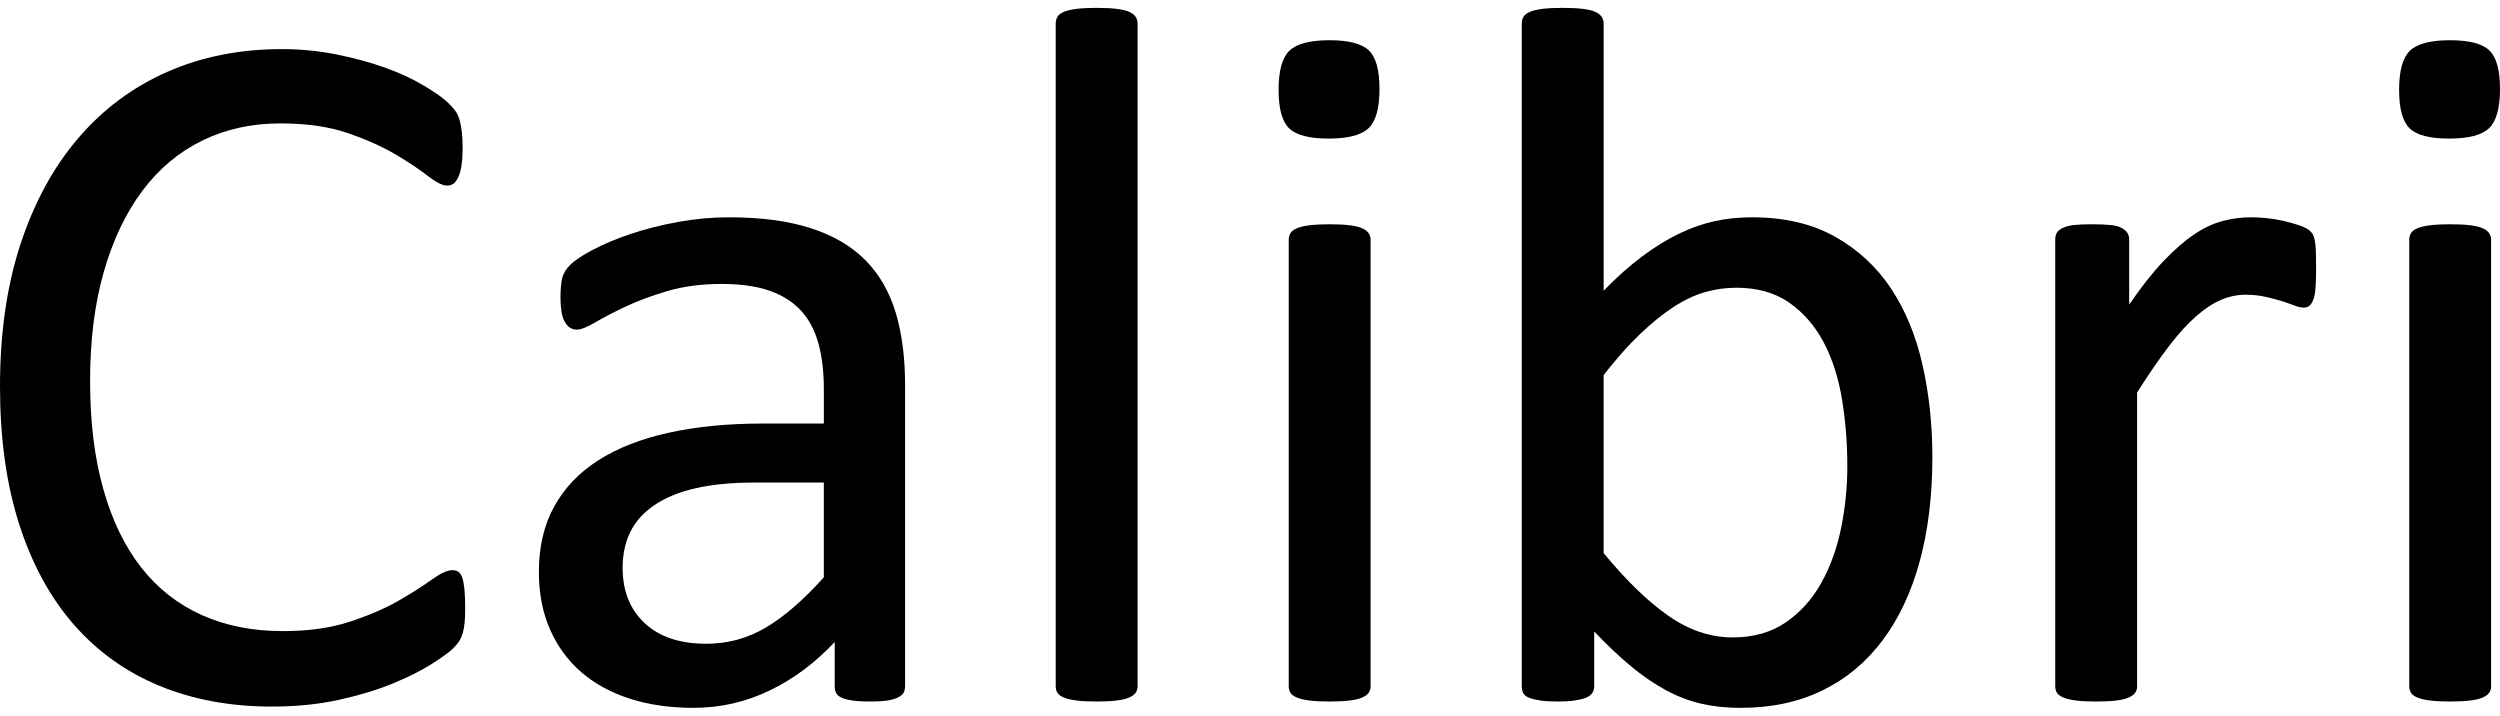
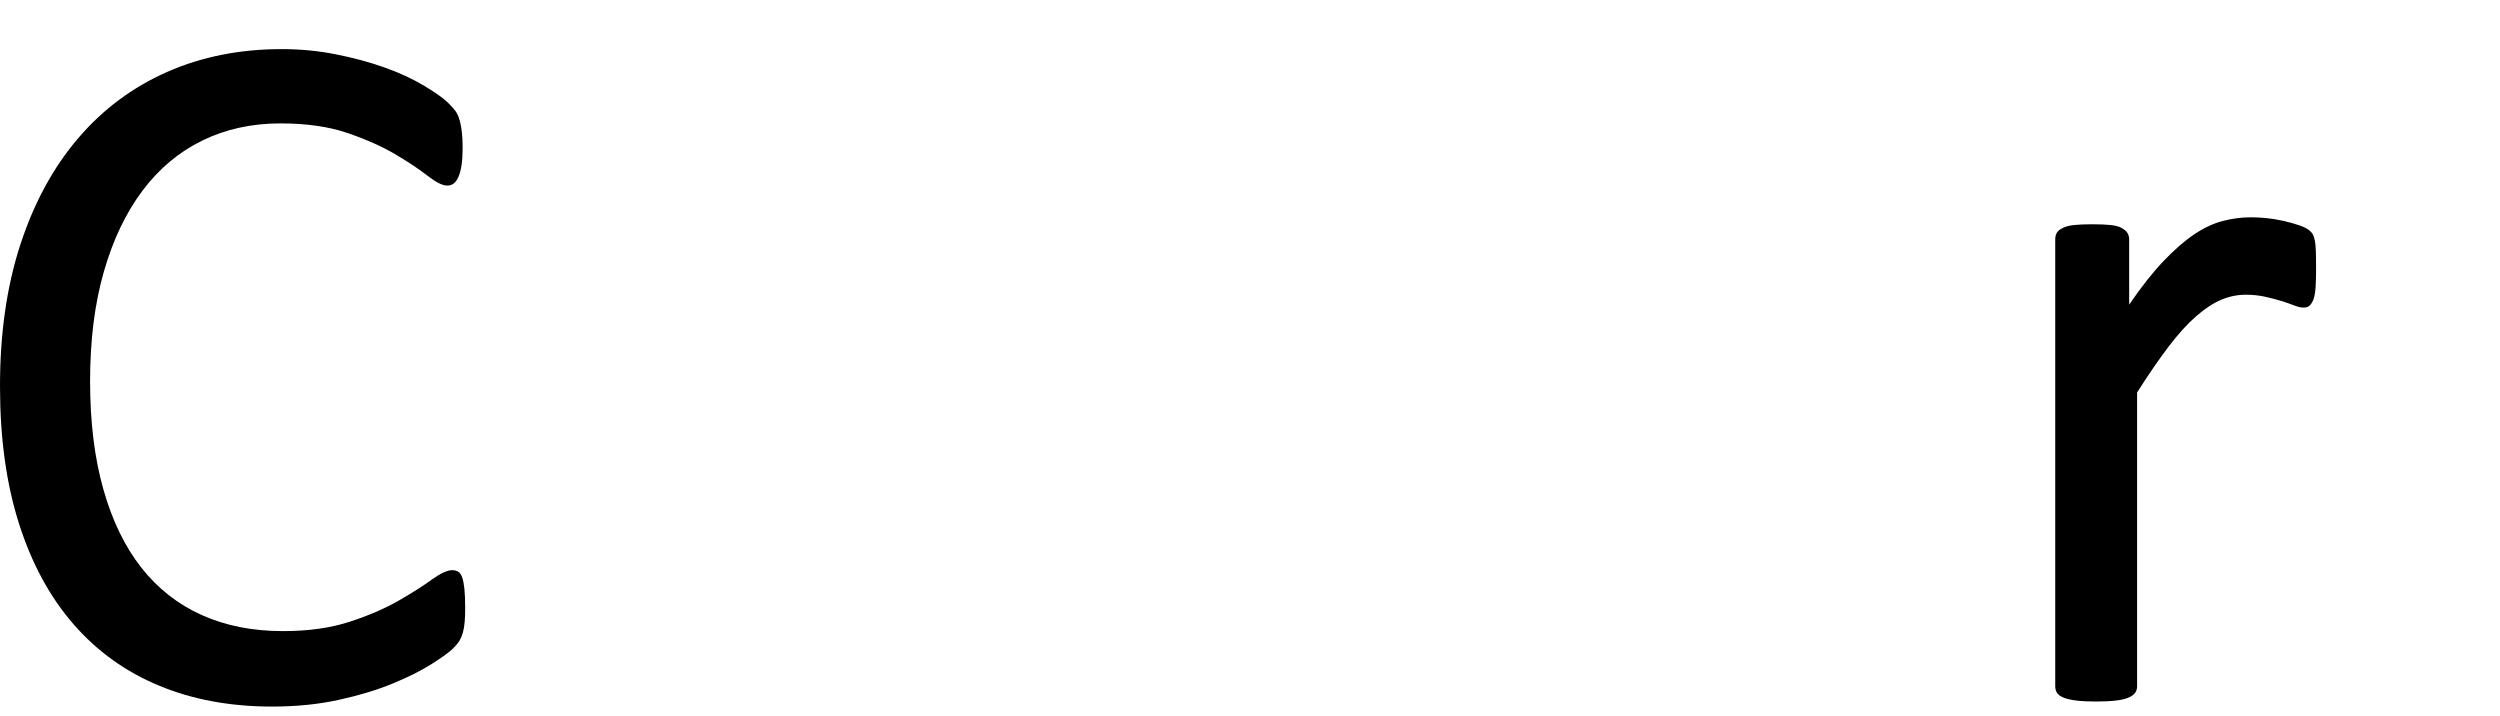
<svg xmlns="http://www.w3.org/2000/svg" version="1.0" width="248" height="71" viewBox="0 0 246.209 68.938" id="Layer_1" xml:space="preserve">
  <defs id="defs20" />
  <g id="g3">
    <path d="M 45.813,59.098 C 45.813,59.621 45.796,60.078 45.764,60.47 C 45.731,60.863 45.674,61.205 45.593,61.499 C 45.511,61.793 45.405,62.054 45.276,62.282 C 45.147,62.51 44.919,62.788 44.593,63.112 C 44.267,63.437 43.584,63.932 42.543,64.598 C 41.502,65.264 40.21,65.913 38.665,66.546 C 37.12,67.18 35.347,67.716 33.347,68.154 C 31.347,68.592 29.159,68.811 26.785,68.811 C 22.686,68.811 18.986,68.127 15.685,66.76 C 12.383,65.393 9.57,63.375 7.245,60.705 C 4.919,58.035 3.13,54.739 1.878,50.816 C 0.626,46.896 0,42.379 0,37.268 C 0,32.028 0.675,27.356 2.024,23.254 C 3.373,19.152 5.267,15.677 7.707,12.828 C 10.147,9.979 13.065,7.807 16.464,6.308 C 19.862,4.811 23.626,4.062 27.757,4.062 C 29.578,4.062 31.351,4.233 33.074,4.574 C 34.797,4.915 36.391,5.345 37.854,5.863 C 39.317,6.383 40.618,6.982 41.756,7.664 C 42.894,8.346 43.683,8.905 44.122,9.343 C 44.561,9.781 44.846,10.115 44.976,10.344 C 45.106,10.573 45.211,10.842 45.293,11.153 C 45.374,11.464 45.439,11.831 45.488,12.256 C 45.537,12.682 45.561,13.188 45.561,13.776 C 45.561,14.43 45.528,14.986 45.462,15.443 C 45.397,15.901 45.299,16.285 45.168,16.595 C 45.037,16.905 44.882,17.134 44.702,17.281 C 44.522,17.428 44.302,17.502 44.04,17.502 C 43.582,17.502 42.944,17.184 42.127,16.547 C 41.31,15.91 40.255,15.207 38.964,14.44 C 37.672,13.672 36.103,12.97 34.255,12.334 C 32.407,11.698 30.192,11.378 27.609,11.378 C 24.796,11.378 22.237,11.94 19.932,13.063 C 17.627,14.186 15.657,15.838 14.022,18.019 C 12.387,20.201 11.12,22.862 10.221,26.002 C 9.322,29.144 8.872,32.732 8.872,36.769 C 8.872,40.773 9.305,44.313 10.172,47.389 C 11.038,50.465 12.28,53.037 13.9,55.104 C 15.519,57.171 17.505,58.734 19.86,59.792 C 22.214,60.851 24.88,61.379 27.856,61.379 C 30.374,61.379 32.573,61.07 34.454,60.452 C 36.335,59.835 37.937,59.143 39.262,58.379 C 40.586,57.615 41.674,56.924 42.525,56.306 C 43.375,55.689 44.046,55.379 44.536,55.379 C 44.765,55.379 44.961,55.429 45.125,55.526 C 45.288,55.624 45.419,55.812 45.517,56.089 C 45.615,56.366 45.689,56.75 45.738,57.24 C 45.787,57.73 45.813,58.348 45.813,59.098 z " id="path5" />
-     <path d="M 89.133,66.847 C 89.133,67.238 89.002,67.532 88.742,67.727 C 88.482,67.922 88.124,68.069 87.669,68.166 C 87.214,68.263 86.547,68.312 85.67,68.312 C 84.824,68.312 84.149,68.263 83.645,68.166 C 83.141,68.069 82.775,67.922 82.547,67.727 C 82.319,67.532 82.206,67.239 82.206,66.848 L 82.206,62.453 C 80.286,64.504 78.146,66.098 75.788,67.233 C 73.429,68.369 70.932,68.937 68.297,68.937 C 65.986,68.937 63.897,68.635 62.026,68.034 C 60.155,67.431 58.561,66.56 57.244,65.42 C 55.926,64.279 54.901,62.879 54.169,61.217 C 53.437,59.556 53.071,57.666 53.071,55.548 C 53.071,53.073 53.575,50.923 54.584,49.099 C 55.592,47.275 57.04,45.759 58.928,44.554 C 60.815,43.349 63.125,42.445 65.859,41.842 C 68.591,41.239 71.667,40.938 75.083,40.938 L 81.135,40.938 L 81.135,37.525 C 81.135,35.836 80.955,34.34 80.598,33.04 C 80.24,31.739 79.661,30.658 78.864,29.797 C 78.067,28.936 77.032,28.286 75.762,27.847 C 74.491,27.409 72.928,27.189 71.073,27.189 C 69.087,27.189 67.303,27.423 65.724,27.891 C 64.144,28.359 62.76,28.874 61.572,29.439 C 60.384,30.004 59.39,30.52 58.593,30.988 C 57.796,31.456 57.201,31.689 56.811,31.689 C 56.549,31.689 56.322,31.624 56.126,31.493 C 55.93,31.362 55.76,31.167 55.613,30.905 C 55.466,30.643 55.36,30.308 55.296,29.899 C 55.231,29.491 55.198,29.041 55.198,28.55 C 55.198,27.733 55.255,27.087 55.369,26.612 C 55.482,26.138 55.76,25.689 56.199,25.263 C 56.638,24.838 57.395,24.345 58.47,23.783 C 59.545,23.221 60.781,22.707 62.181,22.241 C 63.581,21.775 65.112,21.389 66.772,21.084 C 68.432,20.779 70.108,20.626 71.801,20.626 C 74.958,20.626 77.644,20.984 79.858,21.701 C 82.072,22.418 83.863,23.468 85.23,24.852 C 86.597,26.236 87.589,27.955 88.209,30.006 C 88.827,32.059 89.137,34.452 89.137,37.189 L 89.137,66.847 L 89.133,66.847 z M 81.133,46.75 L 74.252,46.75 C 72.039,46.75 70.12,46.938 68.493,47.312 C 66.866,47.687 65.516,48.241 64.443,48.973 C 63.369,49.705 62.58,50.585 62.076,51.611 C 61.572,52.637 61.32,53.817 61.32,55.152 C 61.32,57.431 62.044,59.247 63.491,60.598 C 64.938,61.949 66.964,62.625 69.567,62.625 C 71.681,62.625 73.641,62.088 75.447,61.014 C 77.253,59.94 79.148,58.295 81.133,56.08 L 81.133,46.75 L 81.133,46.75 z " id="path7" />
-     <path d="M 112.033,66.799 C 112.033,67.06 111.968,67.279 111.838,67.458 C 111.707,67.638 111.495,67.792 111.202,67.922 C 110.909,68.052 110.502,68.15 109.98,68.215 C 109.459,68.279 108.792,68.313 107.977,68.313 C 107.195,68.313 106.543,68.28 106.022,68.215 C 105.501,68.15 105.085,68.052 104.776,67.922 C 104.467,67.792 104.255,67.638 104.141,67.458 C 104.027,67.279 103.97,67.06 103.97,66.799 L 103.97,1.563 C 103.97,1.303 104.027,1.075 104.141,0.879 C 104.254,0.684 104.466,0.522 104.776,0.391 C 105.086,0.261 105.501,0.163 106.022,0.098 C 106.544,0.033 107.195,0 107.978,0 C 108.792,0 109.459,0.033 109.981,0.098 C 110.502,0.163 110.91,0.261 111.203,0.391 C 111.496,0.522 111.708,0.684 111.839,0.879 C 111.969,1.074 112.034,1.303 112.034,1.563 L 112.034,66.799 L 112.033,66.799 z " id="path9" />
-     <path d="M 135.857,7.982 C 135.857,9.875 135.5,11.163 134.785,11.847 C 134.07,12.533 132.756,12.874 130.84,12.874 C 128.956,12.874 127.665,12.54 126.967,11.871 C 126.269,11.203 125.92,9.938 125.92,8.079 C 125.92,6.187 126.276,4.899 126.991,4.214 C 127.706,3.529 129.021,3.187 130.937,3.187 C 132.82,3.187 134.111,3.522 134.809,4.19 C 135.508,4.859 135.857,6.123 135.857,7.982 z M 134.982,66.798 C 134.982,67.059 134.917,67.278 134.787,67.458 C 134.656,67.638 134.444,67.792 134.151,67.922 C 133.858,68.052 133.451,68.15 132.929,68.215 C 132.408,68.279 131.741,68.313 130.926,68.313 C 130.144,68.313 129.492,68.28 128.971,68.215 C 128.45,68.15 128.034,68.052 127.725,67.922 C 127.416,67.792 127.204,67.638 127.09,67.458 C 126.976,67.278 126.919,67.059 126.919,66.798 L 126.919,22.827 C 126.919,22.599 126.976,22.388 127.09,22.192 C 127.203,21.997 127.415,21.834 127.725,21.703 C 128.035,21.573 128.45,21.475 128.971,21.41 C 129.492,21.346 130.144,21.312 130.926,21.312 C 131.74,21.312 132.407,21.345 132.929,21.41 C 133.45,21.475 133.858,21.573 134.151,21.703 C 134.444,21.834 134.656,21.997 134.787,22.192 C 134.917,22.387 134.982,22.599 134.982,22.827 L 134.982,66.798 L 134.982,66.798 z " id="path11" />
-     <path d="M 190.307,44.22 C 190.307,48.031 189.892,51.458 189.062,54.503 C 188.232,57.548 187.01,60.146 185.399,62.294 C 183.788,64.443 181.81,66.088 179.466,67.228 C 177.122,68.368 174.436,68.938 171.408,68.938 C 170.008,68.938 168.714,68.799 167.526,68.523 C 166.338,68.246 165.173,67.799 164.034,67.18 C 162.895,66.561 161.755,65.78 160.616,64.835 C 159.476,63.891 158.272,62.751 157.003,61.415 L 157.003,66.796 C 157.003,67.058 156.938,67.286 156.808,67.482 C 156.677,67.677 156.465,67.833 156.172,67.947 C 155.879,68.06 155.512,68.15 155.072,68.216 C 154.633,68.28 154.07,68.314 153.386,68.314 C 152.735,68.314 152.181,68.281 151.725,68.216 C 151.269,68.151 150.894,68.061 150.601,67.947 C 150.308,67.833 150.113,67.678 150.015,67.483 C 149.917,67.288 149.869,67.06 149.869,66.799 L 149.869,1.563 C 149.869,1.303 149.926,1.075 150.04,0.879 C 150.153,0.684 150.365,0.522 150.675,0.391 C 150.985,0.261 151.4,0.163 151.921,0.098 C 152.442,0.033 153.094,0 153.876,0 C 154.69,0 155.357,0.033 155.879,0.098 C 156.4,0.163 156.808,0.261 157.101,0.391 C 157.394,0.521 157.606,0.683 157.737,0.878 C 157.867,1.073 157.932,1.301 157.932,1.561 L 157.932,27.855 C 159.234,26.52 160.495,25.397 161.716,24.485 C 162.937,23.573 164.133,22.833 165.305,22.262 C 166.477,21.691 167.65,21.277 168.822,21.016 C 169.994,20.756 171.23,20.625 172.533,20.625 C 175.722,20.625 178.449,21.261 180.712,22.53 C 182.975,23.801 184.815,25.503 186.231,27.635 C 187.647,29.767 188.68,32.268 189.332,35.133 C 189.98,38 190.307,41.028 190.307,44.22 z M 181.932,45.147 C 181.932,42.901 181.76,40.719 181.416,38.602 C 181.072,36.485 180.476,34.613 179.625,32.984 C 178.773,31.356 177.645,30.046 176.238,29.052 C 174.831,28.059 173.081,27.562 170.987,27.562 C 169.939,27.562 168.908,27.708 167.894,28.001 C 166.879,28.294 165.849,28.783 164.802,29.467 C 163.755,30.151 162.667,31.03 161.538,32.105 C 160.409,33.18 159.206,34.531 157.931,36.159 L 157.931,53.696 C 160.156,56.399 162.283,58.459 164.311,59.875 C 166.34,61.292 168.45,62 170.644,62 C 172.672,62 174.407,61.512 175.846,60.535 C 177.285,59.558 178.454,58.264 179.355,56.651 C 180.255,55.04 180.91,53.232 181.319,51.229 C 181.727,49.227 181.932,47.199 181.932,45.147 z " id="path13" />
    <path d="M 228.096,25.708 C 228.096,26.425 228.078,27.028 228.047,27.517 C 228.014,28.006 227.949,28.389 227.852,28.665 C 227.754,28.942 227.631,29.153 227.485,29.3 C 227.339,29.447 227.135,29.52 226.876,29.52 C 226.614,29.52 226.298,29.447 225.923,29.3 C 225.548,29.153 225.126,29.007 224.653,28.861 C 224.18,28.715 223.653,28.577 223.067,28.446 C 222.481,28.316 221.846,28.251 221.163,28.251 C 220.349,28.251 219.552,28.414 218.77,28.74 C 217.988,29.066 217.166,29.603 216.304,30.352 C 215.441,31.101 214.537,32.094 213.594,33.331 C 212.651,34.569 211.609,36.084 210.47,37.875 L 210.47,66.798 C 210.47,67.059 210.405,67.278 210.275,67.458 C 210.144,67.638 209.932,67.792 209.639,67.922 C 209.346,68.052 208.939,68.15 208.417,68.215 C 207.896,68.279 207.229,68.313 206.414,68.313 C 205.632,68.313 204.98,68.28 204.459,68.215 C 203.938,68.15 203.522,68.052 203.213,67.922 C 202.904,67.792 202.692,67.638 202.578,67.458 C 202.464,67.278 202.407,67.059 202.407,66.798 L 202.407,22.827 C 202.407,22.567 202.456,22.348 202.553,22.168 C 202.65,21.988 202.846,21.825 203.139,21.679 C 203.432,21.533 203.807,21.435 204.263,21.386 C 204.719,21.337 205.322,21.313 206.072,21.313 C 206.788,21.313 207.382,21.337 207.854,21.386 C 208.326,21.435 208.693,21.532 208.954,21.679 C 209.215,21.826 209.402,21.989 209.517,22.168 C 209.63,22.348 209.688,22.567 209.688,22.827 L 209.688,29.227 C 210.892,27.467 212.023,26.034 213.082,24.926 C 214.14,23.819 215.141,22.947 216.085,22.311 C 217.028,21.676 217.964,21.236 218.892,20.992 C 219.82,20.748 220.755,20.625 221.7,20.625 C 222.122,20.625 222.602,20.649 223.139,20.698 C 223.676,20.747 224.239,20.837 224.825,20.968 C 225.411,21.099 225.938,21.245 226.411,21.407 C 226.884,21.57 227.218,21.733 227.413,21.896 C 227.608,22.059 227.737,22.213 227.804,22.36 C 227.868,22.506 227.925,22.694 227.974,22.923 C 228.023,23.152 228.056,23.486 228.072,23.925 C 228.088,24.364 228.096,24.959 228.096,25.708 z " id="path15" />
-     <path d="M 246.209,7.982 C 246.209,9.875 245.852,11.163 245.137,11.847 C 244.422,12.533 243.108,12.874 241.192,12.874 C 239.307,12.874 238.016,12.54 237.319,11.871 C 236.62,11.203 236.272,9.938 236.272,8.079 C 236.272,6.187 236.627,4.899 237.342,4.214 C 238.057,3.529 239.373,3.187 241.289,3.187 C 243.172,3.187 244.463,3.522 245.16,4.19 C 245.86,4.859 246.209,6.123 246.209,7.982 z M 245.334,66.798 C 245.334,67.059 245.268,67.278 245.139,67.458 C 245.008,67.638 244.795,67.792 244.502,67.922 C 244.209,68.052 243.803,68.15 243.281,68.215 C 242.76,68.279 242.092,68.313 241.277,68.313 C 240.496,68.313 239.843,68.28 239.322,68.215 C 238.801,68.15 238.386,68.052 238.076,67.922 C 237.767,67.792 237.555,67.638 237.441,67.458 C 237.327,67.278 237.271,67.059 237.271,66.798 L 237.271,22.827 C 237.271,22.599 237.328,22.388 237.441,22.192 C 237.554,21.996 237.767,21.834 238.076,21.703 C 238.387,21.573 238.801,21.475 239.322,21.41 C 239.843,21.346 240.496,21.312 241.277,21.312 C 242.091,21.312 242.759,21.345 243.281,21.41 C 243.802,21.475 244.209,21.573 244.502,21.703 C 244.795,21.834 245.008,21.997 245.139,22.192 C 245.268,22.387 245.334,22.599 245.334,22.827 L 245.334,66.798 z " id="path17" />
  </g>
</svg>